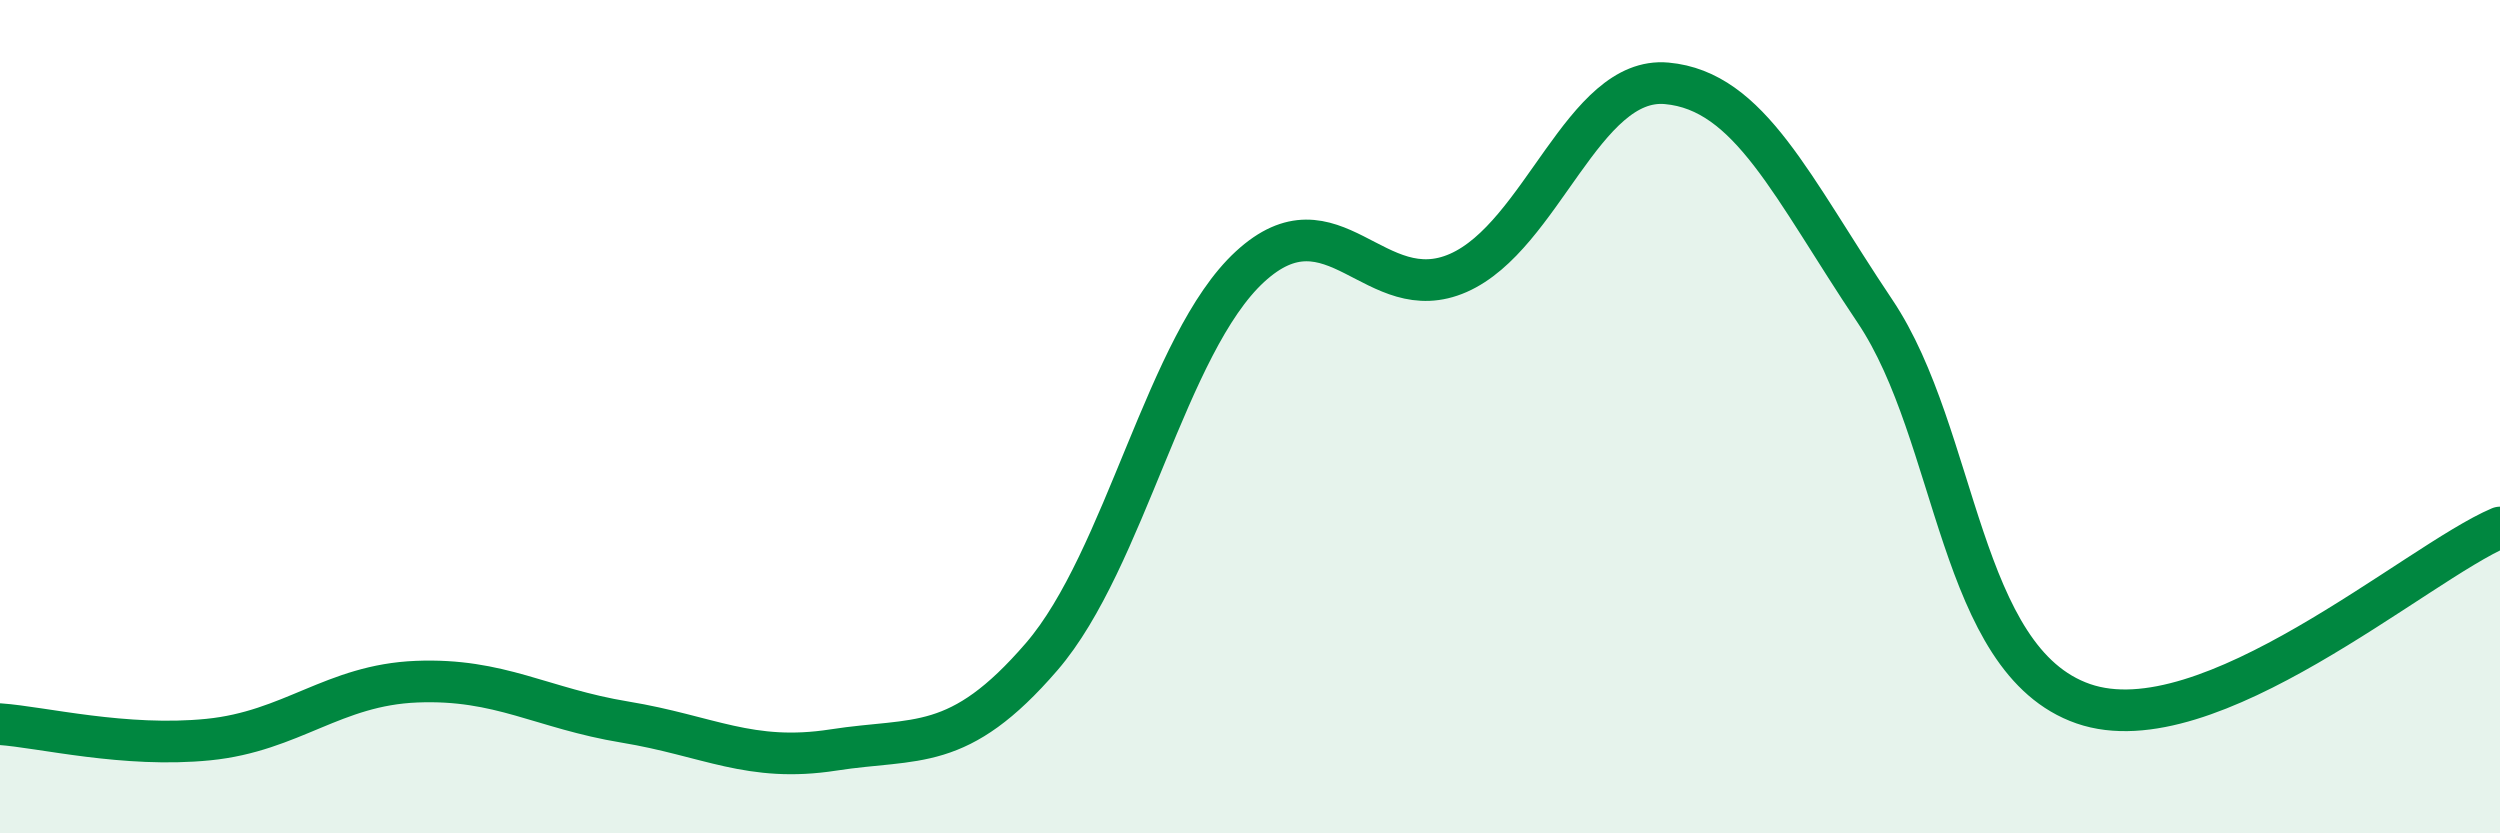
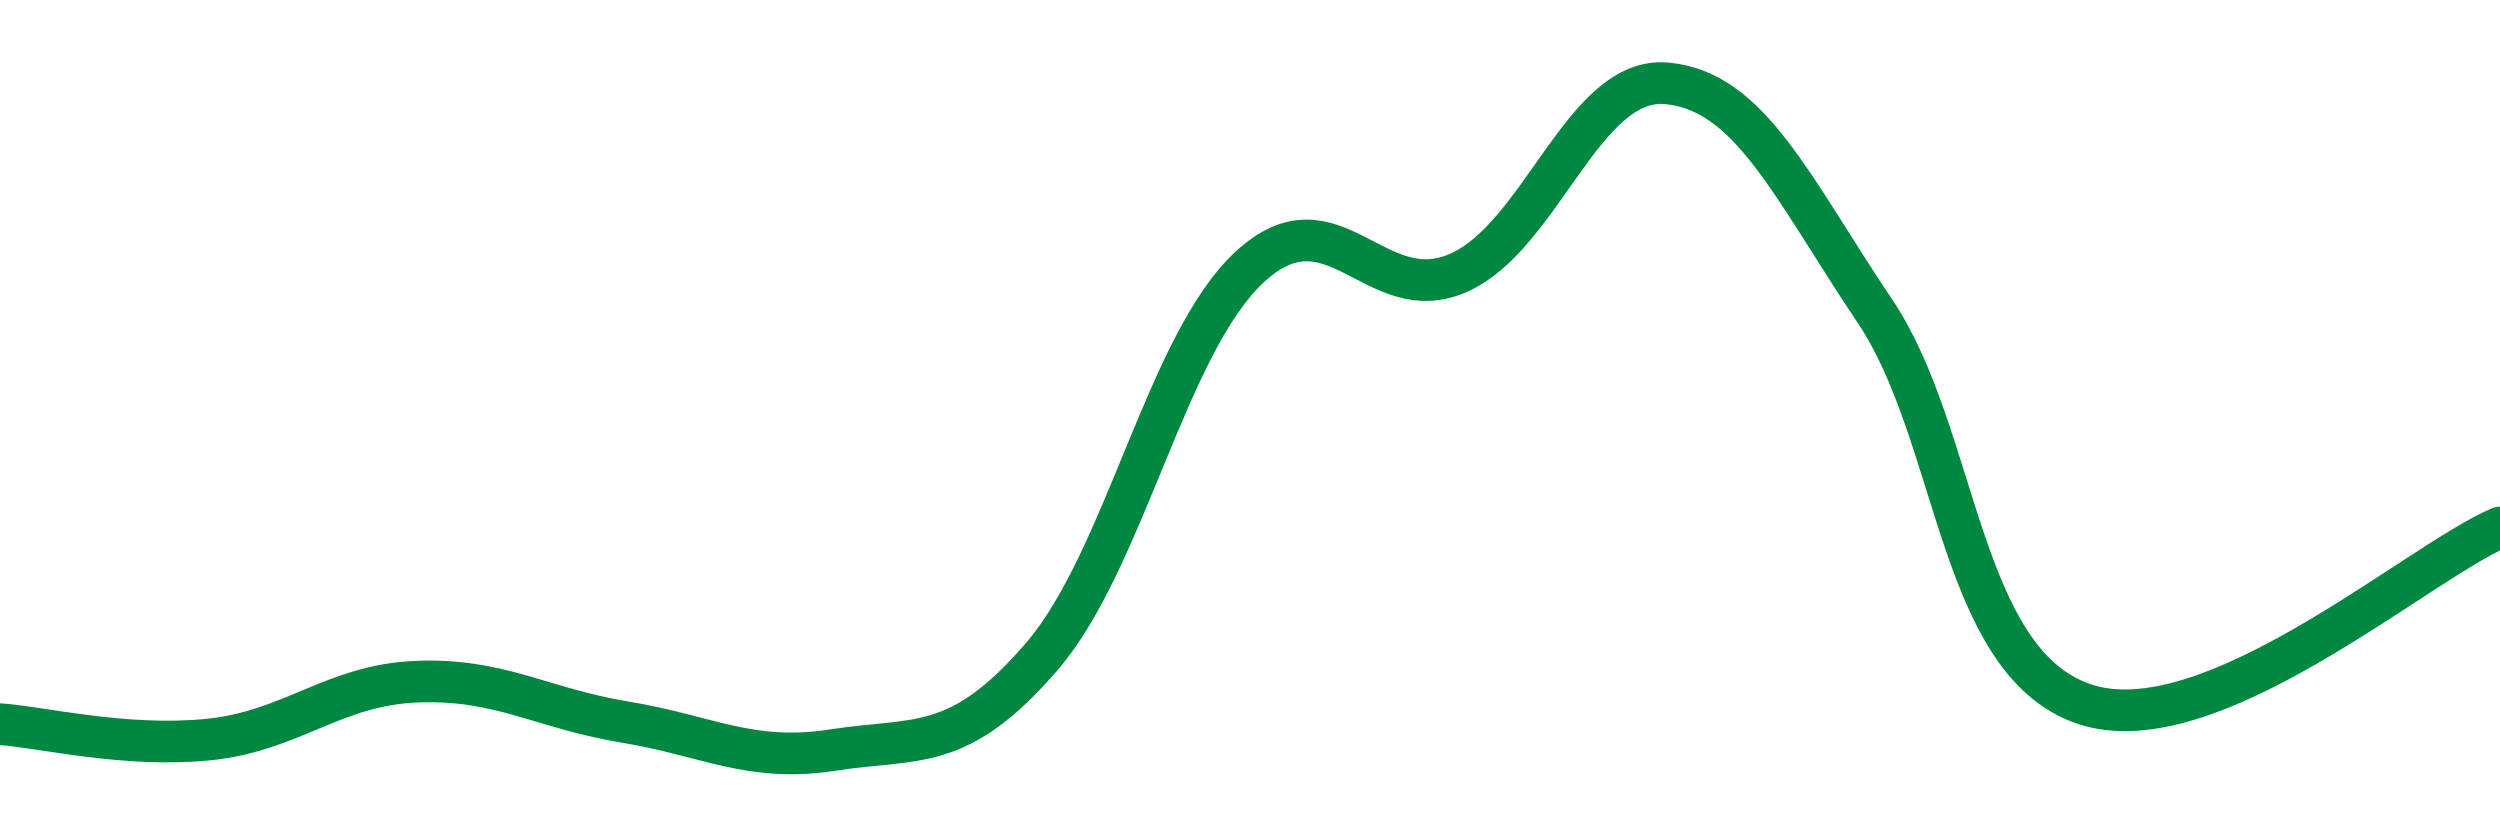
<svg xmlns="http://www.w3.org/2000/svg" width="60" height="20" viewBox="0 0 60 20">
-   <path d="M 0,17.38 C 1,17.45 3,17.95 5,17.75 C 7,17.55 8,16.44 10,16.36 C 12,16.28 13,17 15,17.33 C 17,17.66 18,18.31 20,18 C 22,17.69 23,18.08 25,15.76 C 27,13.44 28,8.24 30,6.4 C 32,4.56 33,7.43 35,6.55 C 37,5.67 38,1.82 40,2 C 42,2.18 43,4.49 45,7.47 C 47,10.45 47,15.85 50,16.89 C 53,17.93 58,13.51 60,12.66L60 20L0 20Z" fill="#008740" opacity="0.1" stroke-linecap="round" stroke-linejoin="round" />
  <path d="M 0,17.38 C 1,17.45 3,17.95 5,17.75 C 7,17.55 8,16.44 10,16.36 C 12,16.28 13,17 15,17.33 C 17,17.66 18,18.31 20,18 C 22,17.69 23,18.08 25,15.76 C 27,13.44 28,8.24 30,6.4 C 32,4.56 33,7.43 35,6.55 C 37,5.67 38,1.82 40,2 C 42,2.18 43,4.49 45,7.47 C 47,10.45 47,15.85 50,16.89 C 53,17.93 58,13.51 60,12.66" stroke="#008740" stroke-width="1" fill="none" stroke-linecap="round" stroke-linejoin="round" />
</svg>